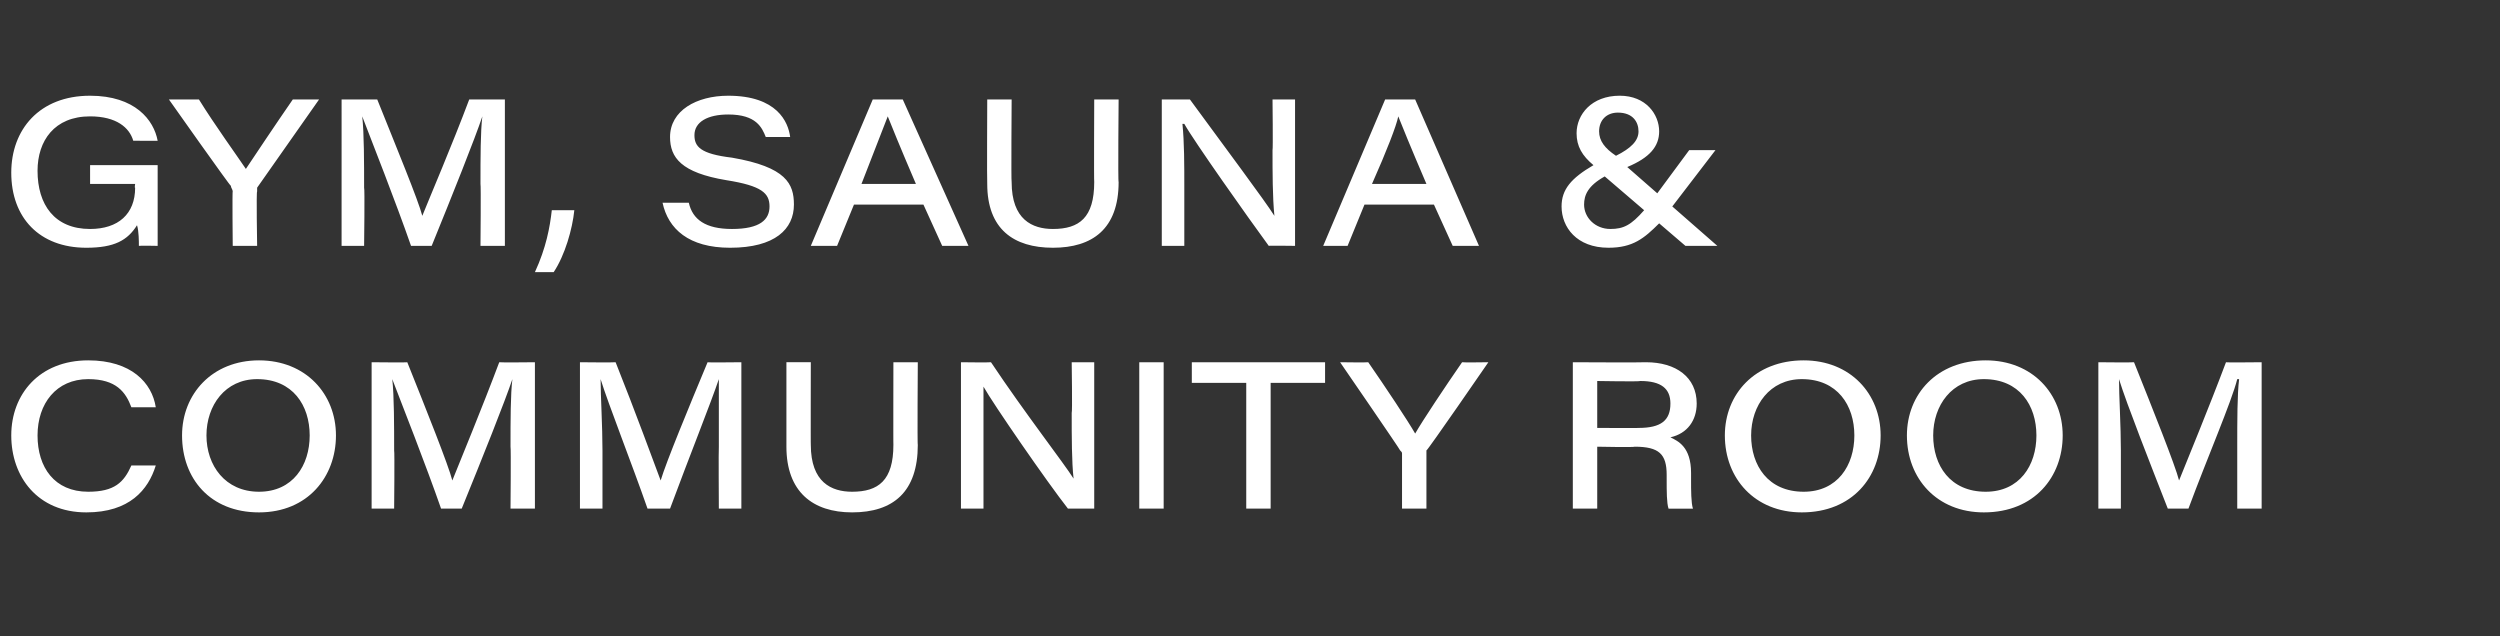
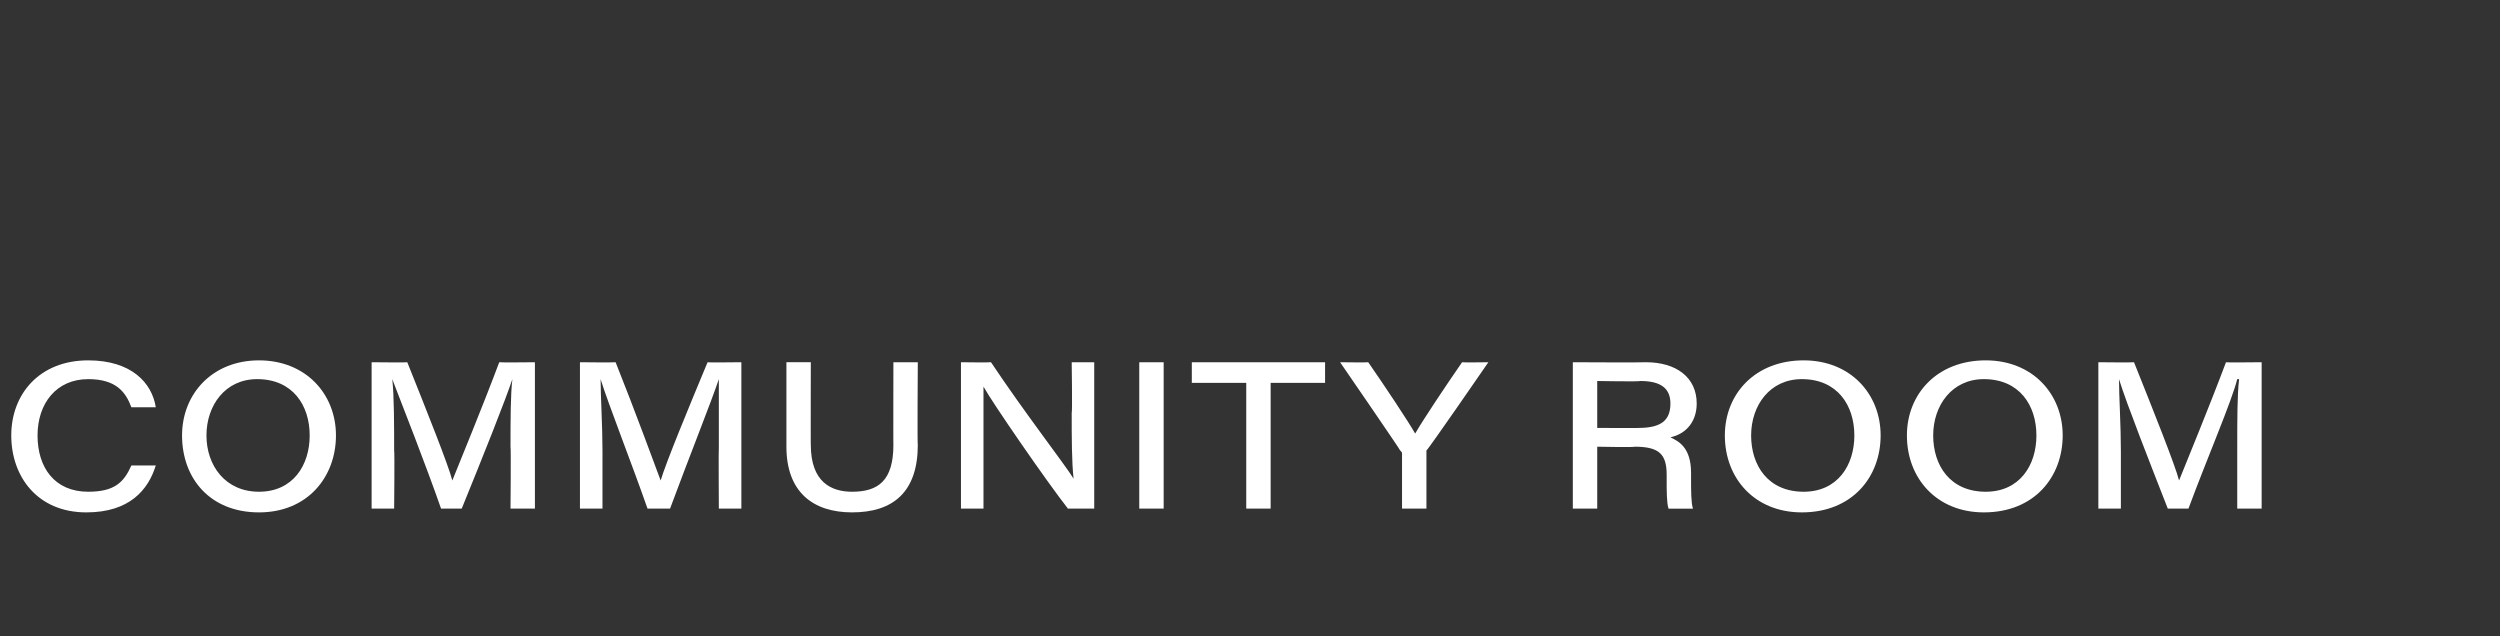
<svg xmlns="http://www.w3.org/2000/svg" version="1.1" width="133.2px" height="33.9px" viewBox="0 -5 133.2 33.9" style="top:-5px">
  <rect x="0" y="-5" width="133.2" height="33.9" fill="#333333" stroke="none" />
  <desc>GYM, SAUNA &amp; COMMUNITY ROOM</desc>
  <defs />
  <g id="Polygon11984">
    <path d="m8.3 19.8c-.4 1.3-1.4 2.5-3.7 2.5c-2.6 0-4-1.9-4-4.1c0-2.2 1.5-4 4.1-4c2.3 0 3.4 1.2 3.6 2.5H7c-.3-.8-.8-1.5-2.3-1.5c-1.7 0-2.7 1.3-2.7 3c0 1.7.9 3 2.7 3c1.4 0 1.9-.5 2.3-1.4h1.3zm9.6-1.6c0 2.2-1.5 4.1-4.1 4.1c-2.6 0-4.1-1.8-4.1-4.1c0-2.2 1.6-4 4.1-4c2.5 0 4.1 1.8 4.1 4zm-6.9 0c0 1.6 1 3 2.8 3c1.8 0 2.7-1.4 2.7-3c0-1.6-.9-3-2.8-3c-1.7 0-2.7 1.4-2.7 3zm16.2.6c0-1.4 0-2.8.1-3.6c-.4 1.2-1.6 4.2-2.7 6.9h-1.1c-.8-2.3-2.1-5.6-2.6-6.9c.1.9.1 2.5.1 3.8c.03.02 0 3.1 0 3.1h-1.2v-7.8s1.91.02 1.9 0c1 2.5 2.2 5.5 2.4 6.3c.4-1 1.6-3.9 2.5-6.3c.01.02 1.9 0 1.9 0v7.8h-1.3s.03-3.25 0-3.3zm11.1 0v-3.6c-.4 1.2-1.6 4.2-2.6 6.9h-1.2c-.8-2.3-2.1-5.6-2.5-6.9c0 .9.1 2.5.1 3.8v3.1h-1.2v-7.8s1.86.02 1.9 0c1 2.5 2.1 5.5 2.4 6.3c.3-1 1.5-3.9 2.5-6.3c-.03.02 1.8 0 1.8 0v7.8h-1.2s-.02-3.25 0-3.3zm4.9-4.5s-.01 4.44 0 4.4c0 2 1.1 2.5 2.2 2.5c1.4 0 2.2-.6 2.2-2.5c-.01.04 0-4.4 0-4.4h1.3s-.03 4.45 0 4.4c0 2.5-1.3 3.6-3.5 3.6c-2.1 0-3.5-1.1-3.5-3.5v-4.5h1.3zm8 7.8v-7.8s1.55.02 1.6 0c1.8 2.7 3.9 5.4 4.4 6.2c-.1-.9-.1-2.2-.1-3.5c.04.01 0-2.7 0-2.7h1.2v7.8h-1.4c-1.1-1.4-4-5.6-4.5-6.5v6.5h-1.2zM62 14.3v7.8h-1.3v-7.8h1.3zm4.4 1.1h-2.9v-1.1h7.1v1.1h-2.9v6.7h-1.3v-6.7zm8.3 6.7v-2.9c0-.1 0-.1-.1-.2c.02-.02-3.2-4.7-3.2-4.7c0 0 1.5.02 1.5 0c.9 1.3 2.1 3.1 2.5 3.8c.4-.7 1.6-2.5 2.5-3.8c0 .02 1.4 0 1.4 0c0 0-3.25 4.72-3.3 4.7v3.1h-1.3zm10.4-3.3v3.3h-1.3v-7.8s3.85.02 3.9 0c1.6 0 2.7.8 2.7 2.2c0 .9-.5 1.6-1.4 1.8c.4.2 1.1.5 1.1 1.9v.4c0 .5 0 1.2.1 1.5h-1.3c-.1-.3-.1-.9-.1-1.6v-.2c0-1.1-.4-1.5-1.7-1.5c-.01.04-2 0-2 0zm0-1s2.23.01 2.2 0c1.2 0 1.7-.4 1.7-1.3c0-.8-.5-1.2-1.6-1.2c-.03.04-2.3 0-2.3 0v2.5zm15.1.4c0 2.2-1.5 4.1-4.2 4.1c-2.5 0-4.1-1.8-4.1-4.1c0-2.2 1.6-4 4.2-4c2.5 0 4.1 1.8 4.1 4zm-6.9 0c0 1.6.9 3 2.8 3c1.8 0 2.7-1.4 2.7-3c0-1.6-.9-3-2.8-3c-1.7 0-2.7 1.4-2.7 3zm16.6 0c0 2.2-1.5 4.1-4.2 4.1c-2.5 0-4.1-1.8-4.1-4.1c0-2.2 1.6-4 4.2-4c2.5 0 4.1 1.8 4.1 4zm-6.9 0c0 1.6.9 3 2.8 3c1.8 0 2.7-1.4 2.7-3c0-1.6-.9-3-2.8-3c-1.7 0-2.7 1.4-2.7 3zm16.2.6c0-1.4 0-2.8.1-3.6h-.1c-.3 1.2-1.6 4.2-2.6 6.9h-1.1c-.9-2.3-2.2-5.6-2.6-6.9c0 .9.1 2.5.1 3.8v3.1h-1.2v-7.8s1.87.02 1.9 0c1 2.5 2.2 5.5 2.4 6.3c.4-1 1.6-3.9 2.5-6.3c-.02.02 1.9 0 1.9 0v7.8h-1.3v-3.3z" stroke="none" fill="#fff" />
  </g>
  <g id="Polygon11983">
-     <path d="m8.4 8.1s-.95-.02-1 0c0-.2 0-.8-.1-1.1c-.5.8-1.2 1.2-2.7 1.2c-2.5 0-4-1.6-4-4C.6 1.9 2.1.1 4.8.1c2.4 0 3.4 1.3 3.6 2.4H7.1c-.2-.7-.9-1.3-2.3-1.3C2.9 1.2 2 2.5 2 4.1c0 1.8.9 3.1 2.8 3.1c1.5 0 2.4-.8 2.4-2.2c-.04.03 0-.2 0-.2H4.8v-1h3.6v4.3zm4 0s-.03-2.94 0-2.9c0-.1-.1-.2-.1-.3C12.28 4.95 9 .3 9 .3h1.6c.8 1.3 2.1 3.1 2.5 3.7c.4-.6 1.6-2.4 2.5-3.7h1.4L13.7 5v.2c-.05-.02 0 2.9 0 2.9h-1.3zm13.2-3.3c0-1.4 0-2.8.1-3.6c-.4 1.2-1.6 4.2-2.7 6.9h-1.1c-.8-2.3-2.1-5.6-2.6-6.9c.1.9.1 2.5.1 3.8c.04-.01 0 3.1 0 3.1h-1.2V.3h1.9c1 2.5 2.2 5.4 2.4 6.2c.4-1 1.6-3.8 2.5-6.2h1.9v7.8h-1.3s.03-3.28 0-3.3zm2.9 4.7c.6-1.3.8-2.4.9-3.3h1.2c-.1 1-.5 2.4-1.1 3.3h-1zm8.2-3.7c.2.9.9 1.4 2.3 1.4c1.5 0 2-.5 2-1.2c0-.7-.4-1.1-2.3-1.4c-2.4-.4-3-1.2-3-2.3C35.7.9 37.1.1 38.8.1c2.6 0 3.2 1.4 3.3 2.2h-1.3c-.2-.5-.5-1.2-2-1.2c-1.1 0-1.8.4-1.8 1.1c0 .6.3 1 2 1.2c2.9.5 3.3 1.4 3.3 2.5c0 1.3-1 2.3-3.4 2.3c-2.2 0-3.3-1-3.6-2.4h1.4zm8.8.1l-.9 2.2h-1.4L46.5.3h1.6l3.5 7.8h-1.4l-1-2.2h-3.7zm3.3-1.1c-.9-2.1-1.3-3.1-1.5-3.6l-1.4 3.6h2.9zM53.9.3s-.03 4.41 0 4.4c0 2 1.1 2.5 2.2 2.5c1.4 0 2.2-.6 2.2-2.5c-.02.01 0-4.4 0-4.4h1.3s-.04 4.42 0 4.4c0 2.5-1.4 3.5-3.5 3.5c-2.1 0-3.5-1-3.5-3.4c-.02 0 0-4.5 0-4.5h1.3zm8 7.8V.3h1.5c1.9 2.6 4 5.4 4.5 6.2c-.1-1-.1-2.3-.1-3.5c.03-.02 0-2.7 0-2.7h1.2v7.8s-1.42-.02-1.4 0c-1.1-1.5-4-5.6-4.5-6.5h-.1c.1 1 .1 2.1.1 3.5v3h-1.2zm10.8-2.2l-.9 2.2h-1.3L73.8.3h1.6l3.4 7.8h-1.4l-1-2.2h-3.7zM76 4.8c-.9-2.1-1.3-3.1-1.5-3.6c-.1.5-.6 1.8-1.4 3.6h2.9zm11.6 1.4l-2.1-1.8c-.9.5-1.1 1-1.1 1.5c0 .7.6 1.3 1.4 1.3c.7 0 1.1-.2 1.8-1zM91.4 3l-2.3 3l2.4 2.1h-1.7l-1.4-1.2c-.8.8-1.4 1.3-2.7 1.3c-1.7 0-2.5-1.1-2.5-2.2c0-.9.5-1.5 1.7-2.2c-.6-.5-.9-1-.9-1.7c0-1 .8-2 2.3-2c1.4 0 2.1 1 2.1 1.9c0 .8-.5 1.4-1.7 1.9l1.6 1.4L90 3h1.4zm-6.2-1c0 .5.3.9.9 1.3c.8-.4 1.2-.8 1.2-1.3c0-.5-.3-1-1.1-1c-.6 0-1 .4-1 1z" stroke="none" fill="#fff" />
-   </g>
+     </g>
</svg>